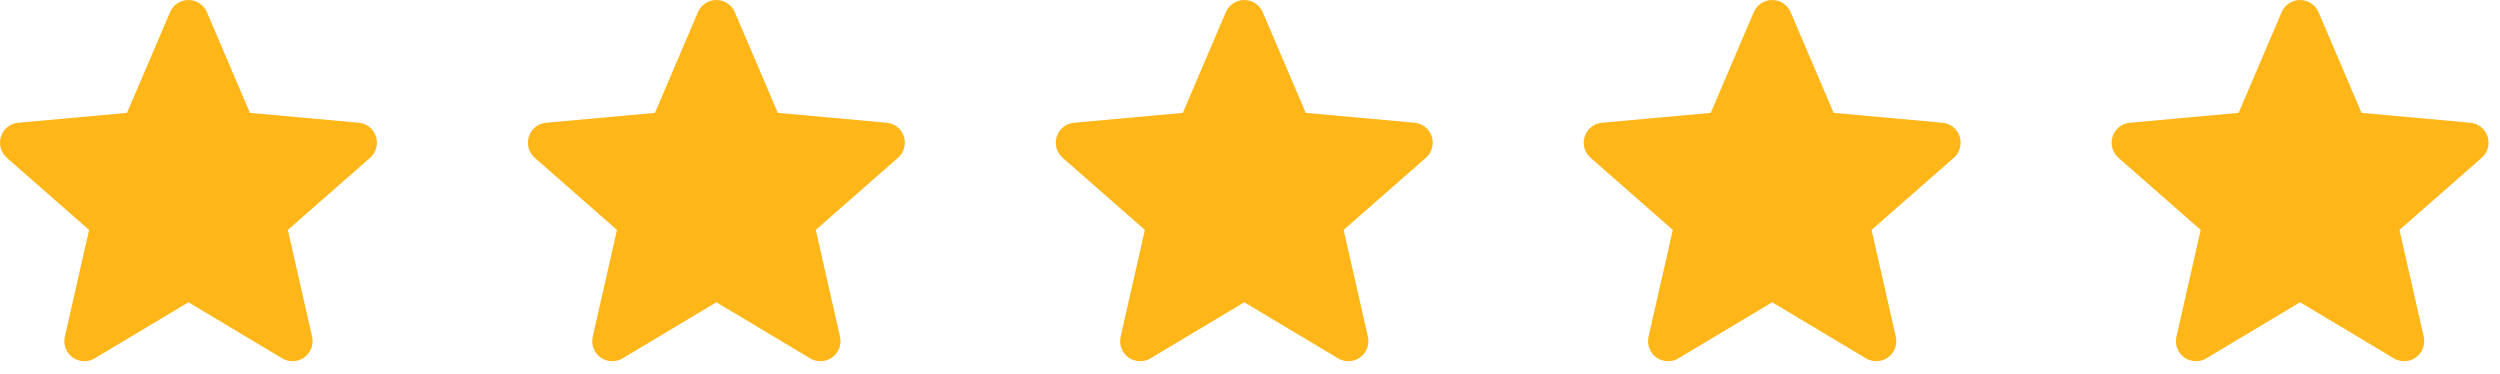
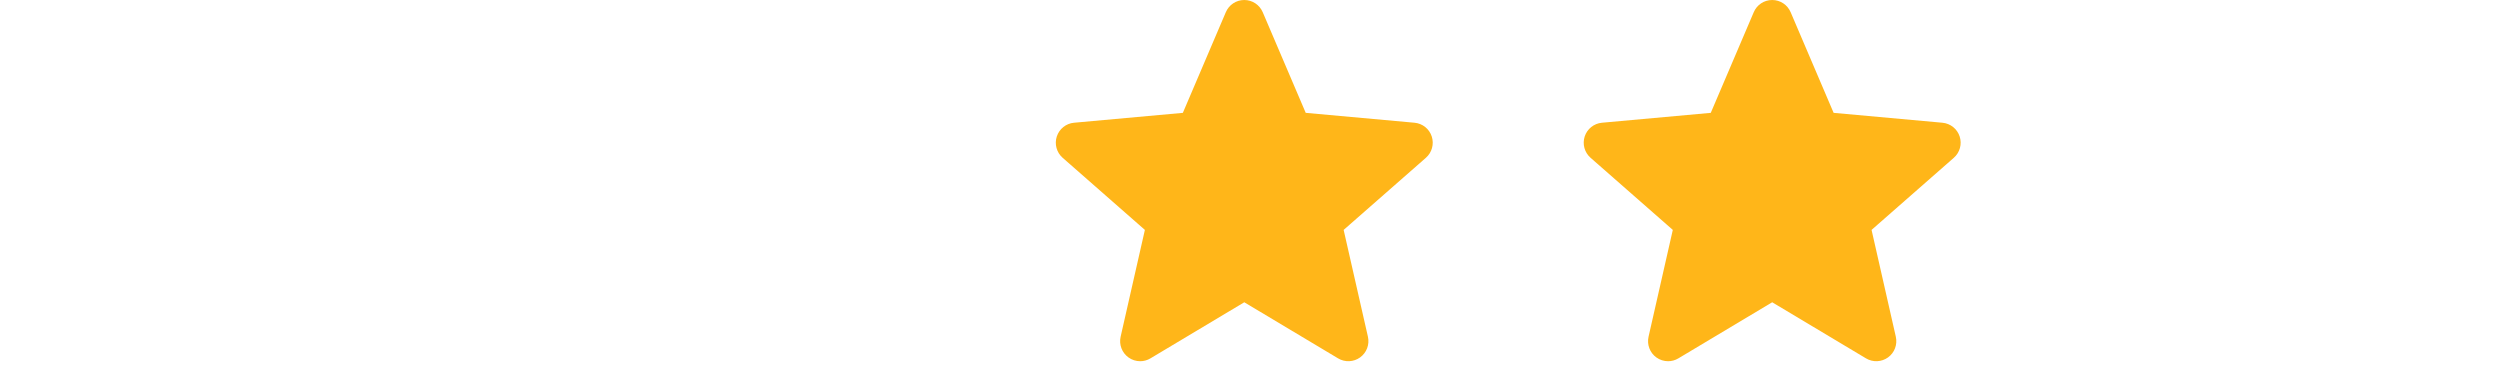
<svg xmlns="http://www.w3.org/2000/svg" width="107" height="16" viewBox="0 0 107 16" fill="none">
-   <path d="M16.09 5.841C15.984 5.515 15.694 5.284 15.353 5.253L10.696 4.83L8.856 0.521C8.72 0.204 8.41 0 8.066 0C7.722 0 7.413 0.204 7.278 0.521L5.437 4.83L0.78 5.253C0.438 5.284 0.149 5.515 0.042 5.841C-0.064 6.168 0.034 6.526 0.292 6.753L3.813 9.84L2.775 14.411C2.699 14.748 2.829 15.095 3.108 15.297C3.258 15.406 3.434 15.46 3.611 15.46C3.763 15.46 3.915 15.42 4.051 15.338L8.066 12.937L12.081 15.338C12.376 15.514 12.746 15.498 13.024 15.297C13.303 15.095 13.434 14.748 13.358 14.411L12.32 9.84L15.84 6.753C16.098 6.526 16.197 6.169 16.09 5.841V5.841Z" fill="#FFB619" />
-   <path d="M38.685 5.841C38.579 5.515 38.289 5.284 37.948 5.253L33.291 4.83L31.45 0.521C31.314 0.204 31.005 0 30.661 0C30.317 0 30.008 0.204 29.873 0.521L28.032 4.83L23.374 5.253C23.033 5.284 22.744 5.515 22.637 5.841C22.531 6.168 22.629 6.526 22.887 6.753L26.407 9.84L25.369 14.411C25.294 14.748 25.424 15.095 25.703 15.297C25.853 15.406 26.029 15.46 26.206 15.46C26.358 15.46 26.51 15.42 26.645 15.338L30.661 12.937L34.676 15.338C34.971 15.514 35.341 15.498 35.619 15.297C35.898 15.095 36.029 14.748 35.953 14.411L34.915 9.84L38.435 6.753C38.693 6.526 38.791 6.169 38.685 5.841V5.841Z" fill="#FFB619" />
  <path d="M61.279 5.841C61.173 5.515 60.883 5.284 60.542 5.253L55.885 4.83L54.044 0.521C53.908 0.204 53.599 0 53.255 0C52.911 0 52.601 0.204 52.466 0.521L50.626 4.83L45.968 5.253C45.627 5.284 45.338 5.515 45.231 5.841C45.124 6.168 45.223 6.526 45.481 6.753L49.001 9.84L47.963 14.411C47.887 14.748 48.018 15.095 48.297 15.297C48.447 15.406 48.623 15.46 48.8 15.46C48.951 15.46 49.103 15.42 49.239 15.338L53.255 12.937L57.27 15.338C57.564 15.514 57.935 15.498 58.213 15.297C58.492 15.095 58.623 14.748 58.547 14.411L57.508 9.84L61.029 6.753C61.287 6.526 61.385 6.169 61.279 5.841V5.841Z" fill="#FFB619" />
  <path d="M83.874 5.841C83.767 5.515 83.478 5.284 83.136 5.253L78.479 4.83L76.639 0.521C76.503 0.204 76.194 0 75.85 0C75.505 0 75.196 0.204 75.061 0.521L73.221 4.83L68.563 5.253C68.221 5.284 67.932 5.515 67.825 5.841C67.719 6.168 67.817 6.526 68.076 6.753L71.596 9.84L70.558 14.411C70.482 14.748 70.612 15.095 70.891 15.297C71.041 15.406 71.217 15.46 71.394 15.46C71.546 15.46 71.698 15.42 71.834 15.338L75.85 12.937L79.865 15.338C80.159 15.514 80.529 15.498 80.808 15.297C81.087 15.095 81.217 14.748 81.141 14.411L80.103 9.84L83.624 6.753C83.882 6.526 83.98 6.169 83.874 5.841V5.841Z" fill="#FFB619" />
-   <path d="M106.468 5.841C106.361 5.515 106.072 5.284 105.73 5.253L101.073 4.83L99.233 0.521C99.097 0.204 98.788 0 98.444 0C98.099 0 97.79 0.204 97.655 0.521L95.814 4.83L91.157 5.253C90.815 5.284 90.526 5.515 90.419 5.841C90.313 6.168 90.411 6.526 90.669 6.753L94.19 9.84L93.152 14.411C93.076 14.748 93.206 15.095 93.485 15.297C93.635 15.406 93.811 15.46 93.988 15.46C94.14 15.46 94.292 15.42 94.428 15.338L98.444 12.937L102.458 15.338C102.753 15.514 103.123 15.498 103.402 15.297C103.681 15.095 103.811 14.748 103.735 14.411L102.697 9.84L106.217 6.753C106.476 6.526 106.574 6.169 106.468 5.841V5.841Z" fill="#FFB619" />
</svg>